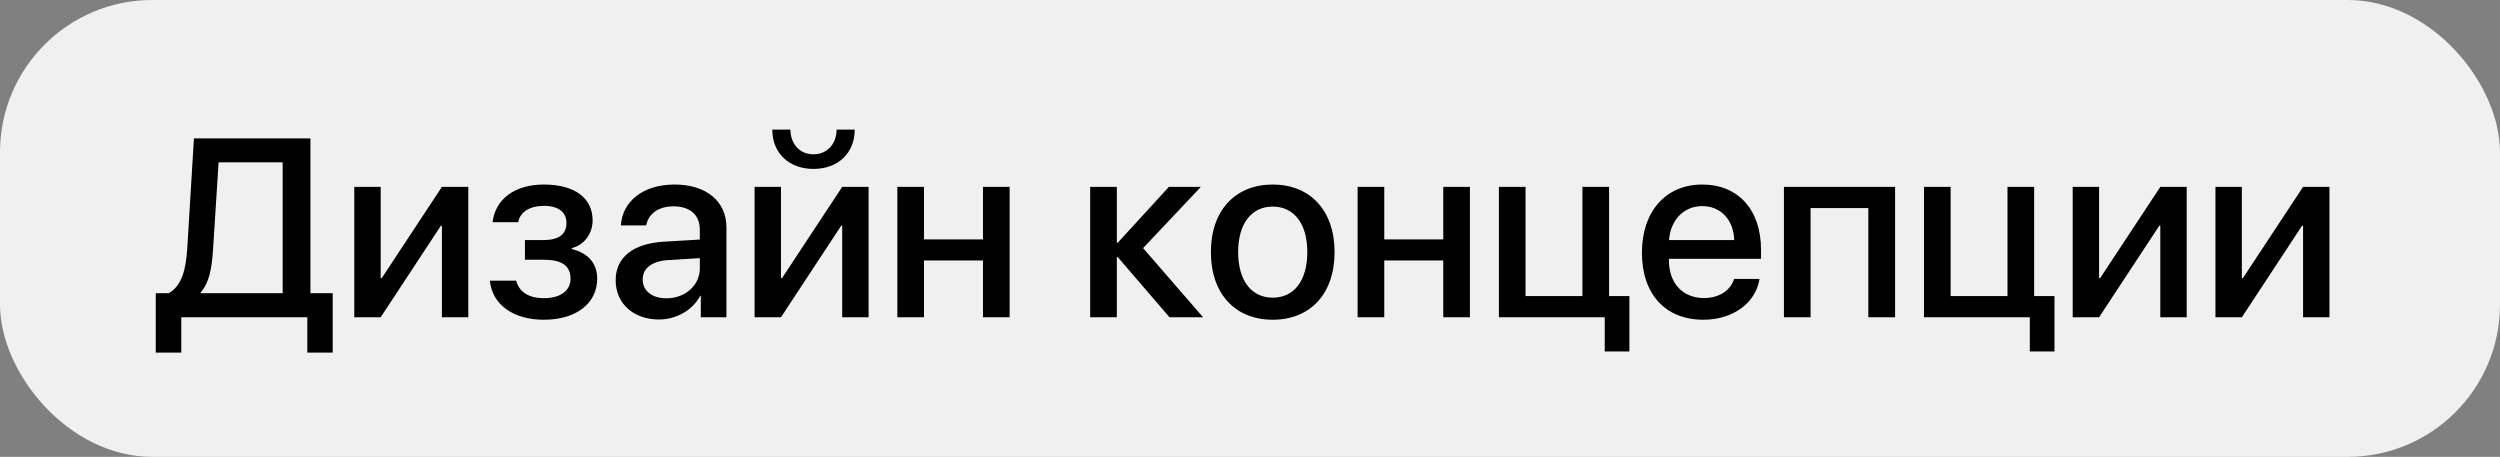
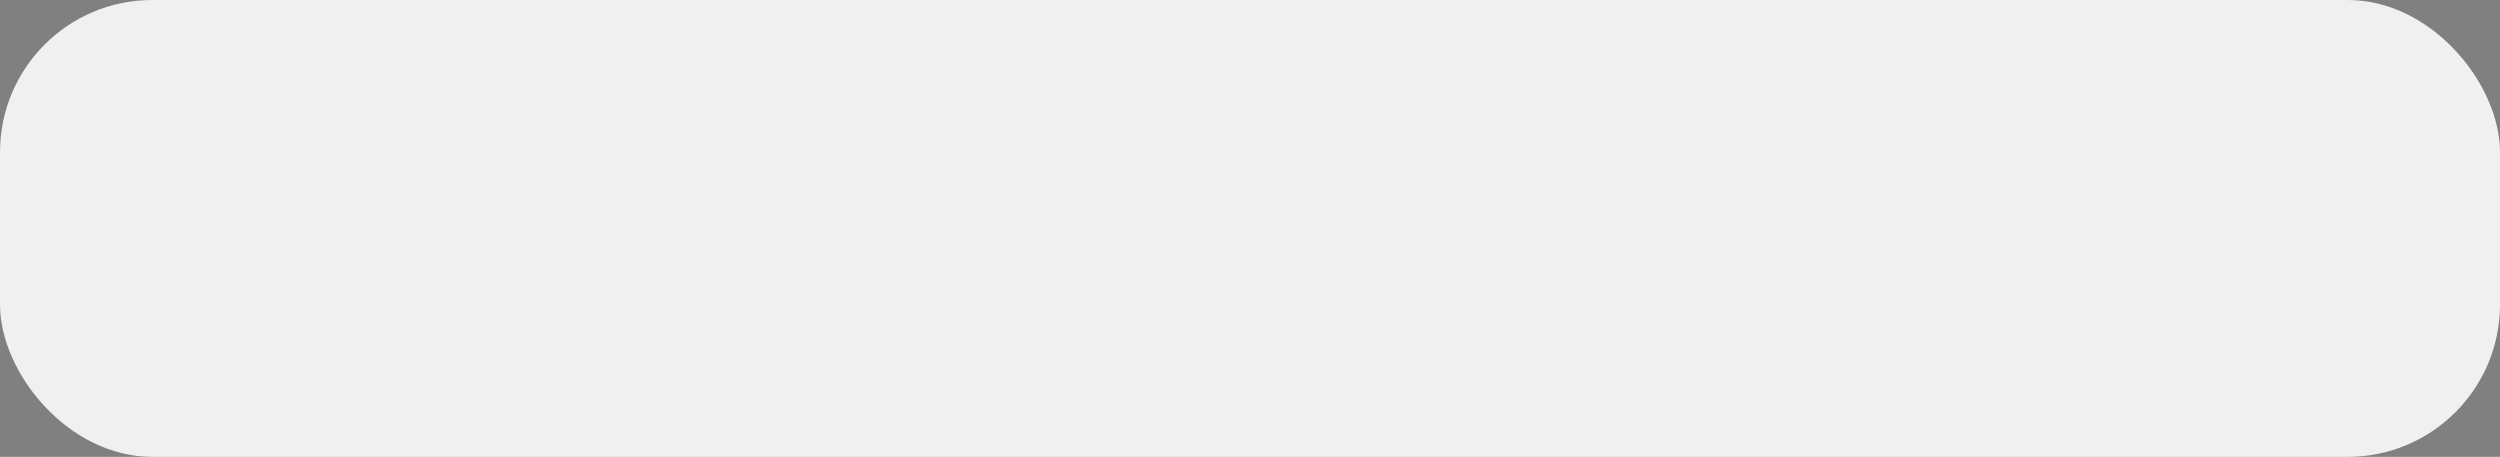
<svg xmlns="http://www.w3.org/2000/svg" width="197" height="36" viewBox="0 0 197 36" fill="none">
  <rect x="0" y="0" width="197" height="36" fill="#808080" stroke="none" />
  <rect width="197" height="36" rx="12" fill="#F0F0F0" />
-   <path d="M16.795 19.551C16.697 21.152 16.502 22.236 15.828 23.027V23.105H22.273V12.793H17.225L16.795 19.551ZM14.285 25V27.783H12.273V23.105H13.299C14.305 22.52 14.656 21.318 14.764 19.453L15.281 10.908H24.461V23.105H26.219V27.783H24.217V25H14.285ZM29.998 25H27.918V14.727H29.998V21.924H30.076L34.822 14.727H36.902V25H34.822V17.783H34.744L29.998 25ZM42.859 25.195C40.457 25.195 38.787 24.014 38.602 22.119H40.682C40.897 23.008 41.678 23.496 42.859 23.496C44.207 23.496 44.959 22.871 44.959 21.963C44.959 20.938 44.266 20.469 42.869 20.469H41.365V18.916H42.84C44.022 18.916 44.637 18.467 44.637 17.568C44.637 16.777 44.07 16.221 42.869 16.221C41.736 16.221 40.975 16.709 40.838 17.51H38.816C39.031 15.684 40.565 14.541 42.859 14.541C45.35 14.541 46.697 15.654 46.697 17.363C46.697 18.408 46.053 19.297 45.057 19.551V19.629C46.365 19.932 47.059 20.781 47.059 21.953C47.059 23.906 45.408 25.195 42.859 25.195ZM52.518 23.506C53.992 23.506 55.145 22.49 55.145 21.152V20.342L52.615 20.498C51.355 20.586 50.643 21.143 50.643 22.021C50.643 22.92 51.385 23.506 52.518 23.506ZM51.932 25.176C49.92 25.176 48.514 23.926 48.514 22.08C48.514 20.283 49.891 19.18 52.332 19.043L55.145 18.877V18.086C55.145 16.943 54.373 16.26 53.084 16.26C51.863 16.26 51.102 16.846 50.916 17.764H48.924C49.041 15.908 50.623 14.541 53.162 14.541C55.652 14.541 57.244 15.859 57.244 17.92V25H55.223V23.311H55.174C54.578 24.453 53.279 25.176 51.932 25.176ZM61.541 25H59.461V14.727H61.541V21.924H61.619L66.365 14.727H68.445V25H66.365V17.783H66.287L61.541 25ZM60.857 10.215H62.283C62.293 11.318 62.996 12.158 64.1 12.158C65.213 12.158 65.916 11.318 65.926 10.215H67.352C67.352 12.06 66.043 13.31 64.1 13.31C62.166 13.31 60.857 12.06 60.857 10.215ZM77.459 25V20.527H72.811V25H70.711V14.727H72.811V18.867H77.459V14.727H79.559V25H77.459ZM90.076 19.551L94.803 25H92.156L88.084 20.264H88.006V25H85.906V14.727H88.006V19.121H88.084L92.107 14.727H94.627L90.076 19.551ZM100.291 25.195C97.352 25.195 95.418 23.174 95.418 19.863C95.418 16.562 97.361 14.541 100.291 14.541C103.221 14.541 105.164 16.562 105.164 19.863C105.164 23.174 103.23 25.195 100.291 25.195ZM100.291 23.457C101.951 23.457 103.016 22.148 103.016 19.863C103.016 17.588 101.941 16.279 100.291 16.279C98.641 16.279 97.566 17.588 97.566 19.863C97.566 22.148 98.641 23.457 100.291 23.457ZM113.729 25V20.527H109.08V25H106.98V14.727H109.08V18.867H113.729V14.727H115.828V25H113.729ZM128.396 27.695H126.453V25H118.113V14.727H120.213V23.33H124.695V14.727H126.795V23.33H128.396V27.695ZM134.139 16.24C132.664 16.24 131.629 17.363 131.521 18.916H136.658C136.609 17.344 135.613 16.24 134.139 16.24ZM136.648 21.982H138.65C138.357 23.857 136.58 25.195 134.227 25.195C131.209 25.195 129.383 23.154 129.383 19.912C129.383 16.689 131.238 14.541 134.139 14.541C136.99 14.541 138.768 16.553 138.768 19.668V20.391H131.512V20.518C131.512 22.305 132.586 23.486 134.275 23.486C135.477 23.486 136.365 22.881 136.648 21.982ZM147.225 25V16.396H142.674V25H140.574V14.727H149.334V25H147.225ZM161.893 27.695H159.949V25H151.609V14.727H153.709V23.33H158.191V14.727H160.291V23.33H161.893V27.695ZM165.408 25H163.328V14.727H165.408V21.924H165.486L170.232 14.727H172.312V25H170.232V17.783H170.154L165.408 25ZM176.658 25H174.578V14.727H176.658V21.924H176.736L181.482 14.727H183.562V25H181.482V17.783H181.404L176.658 25Z" fill="black" />
</svg>